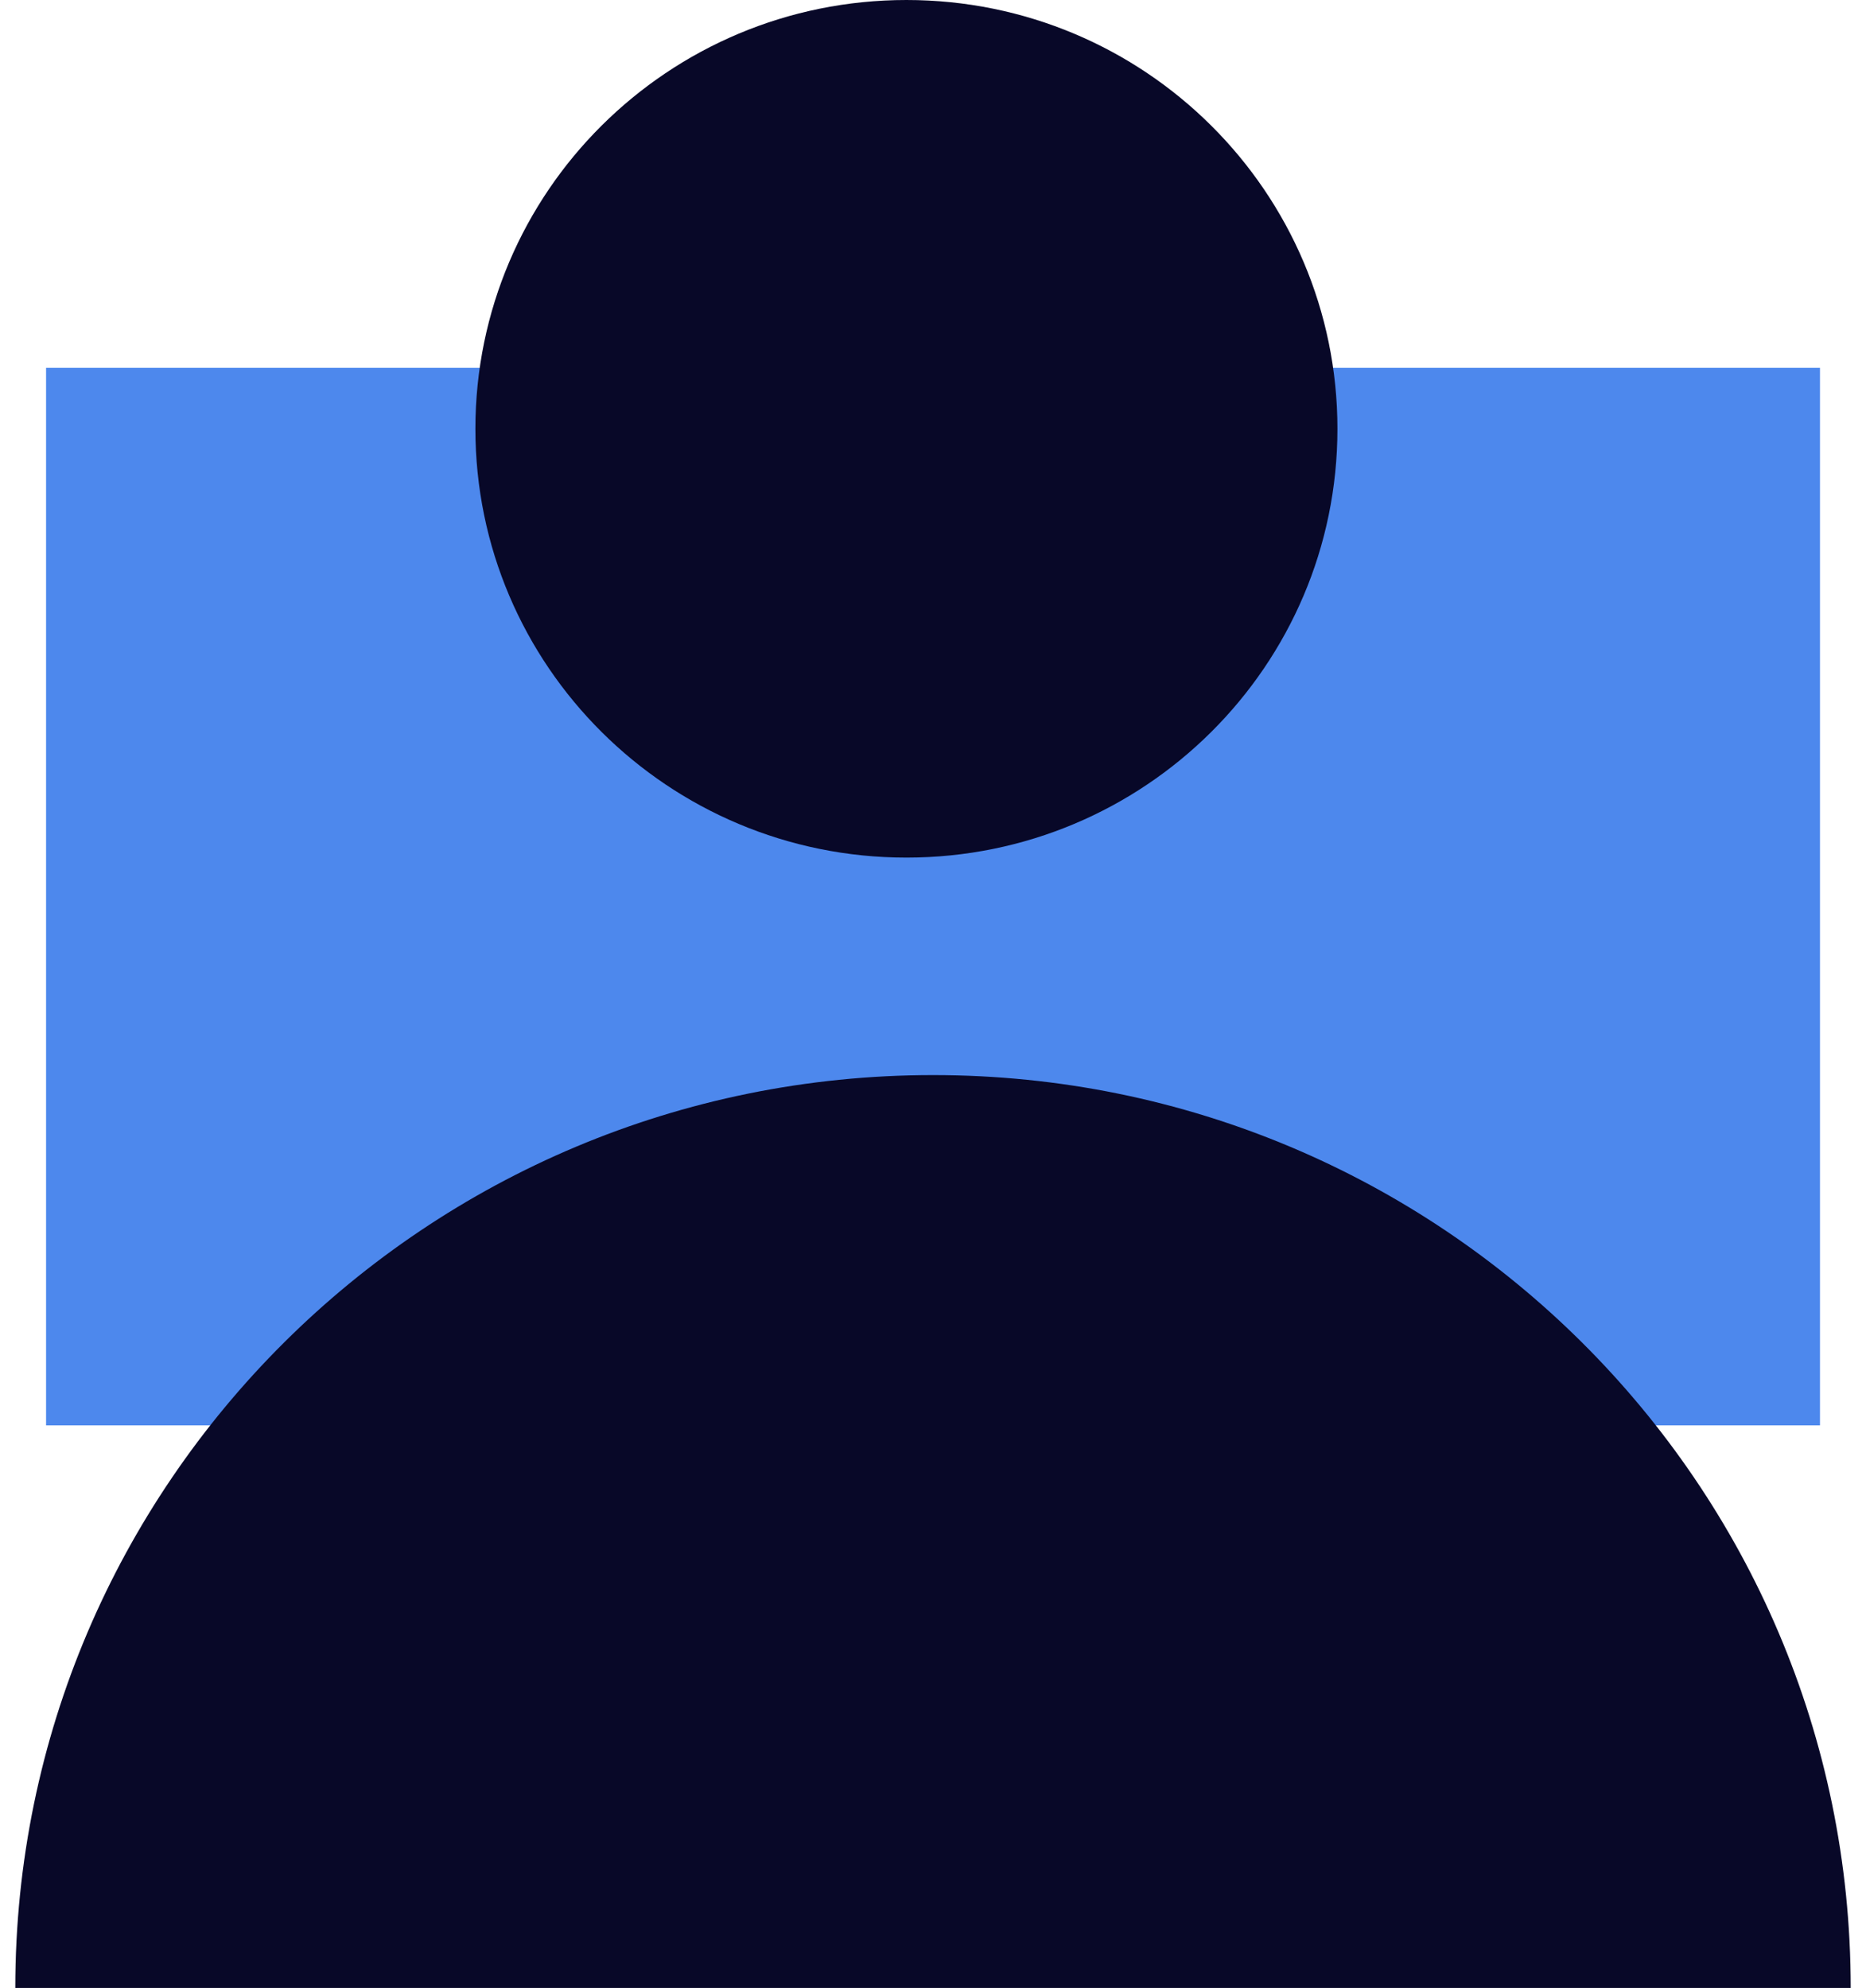
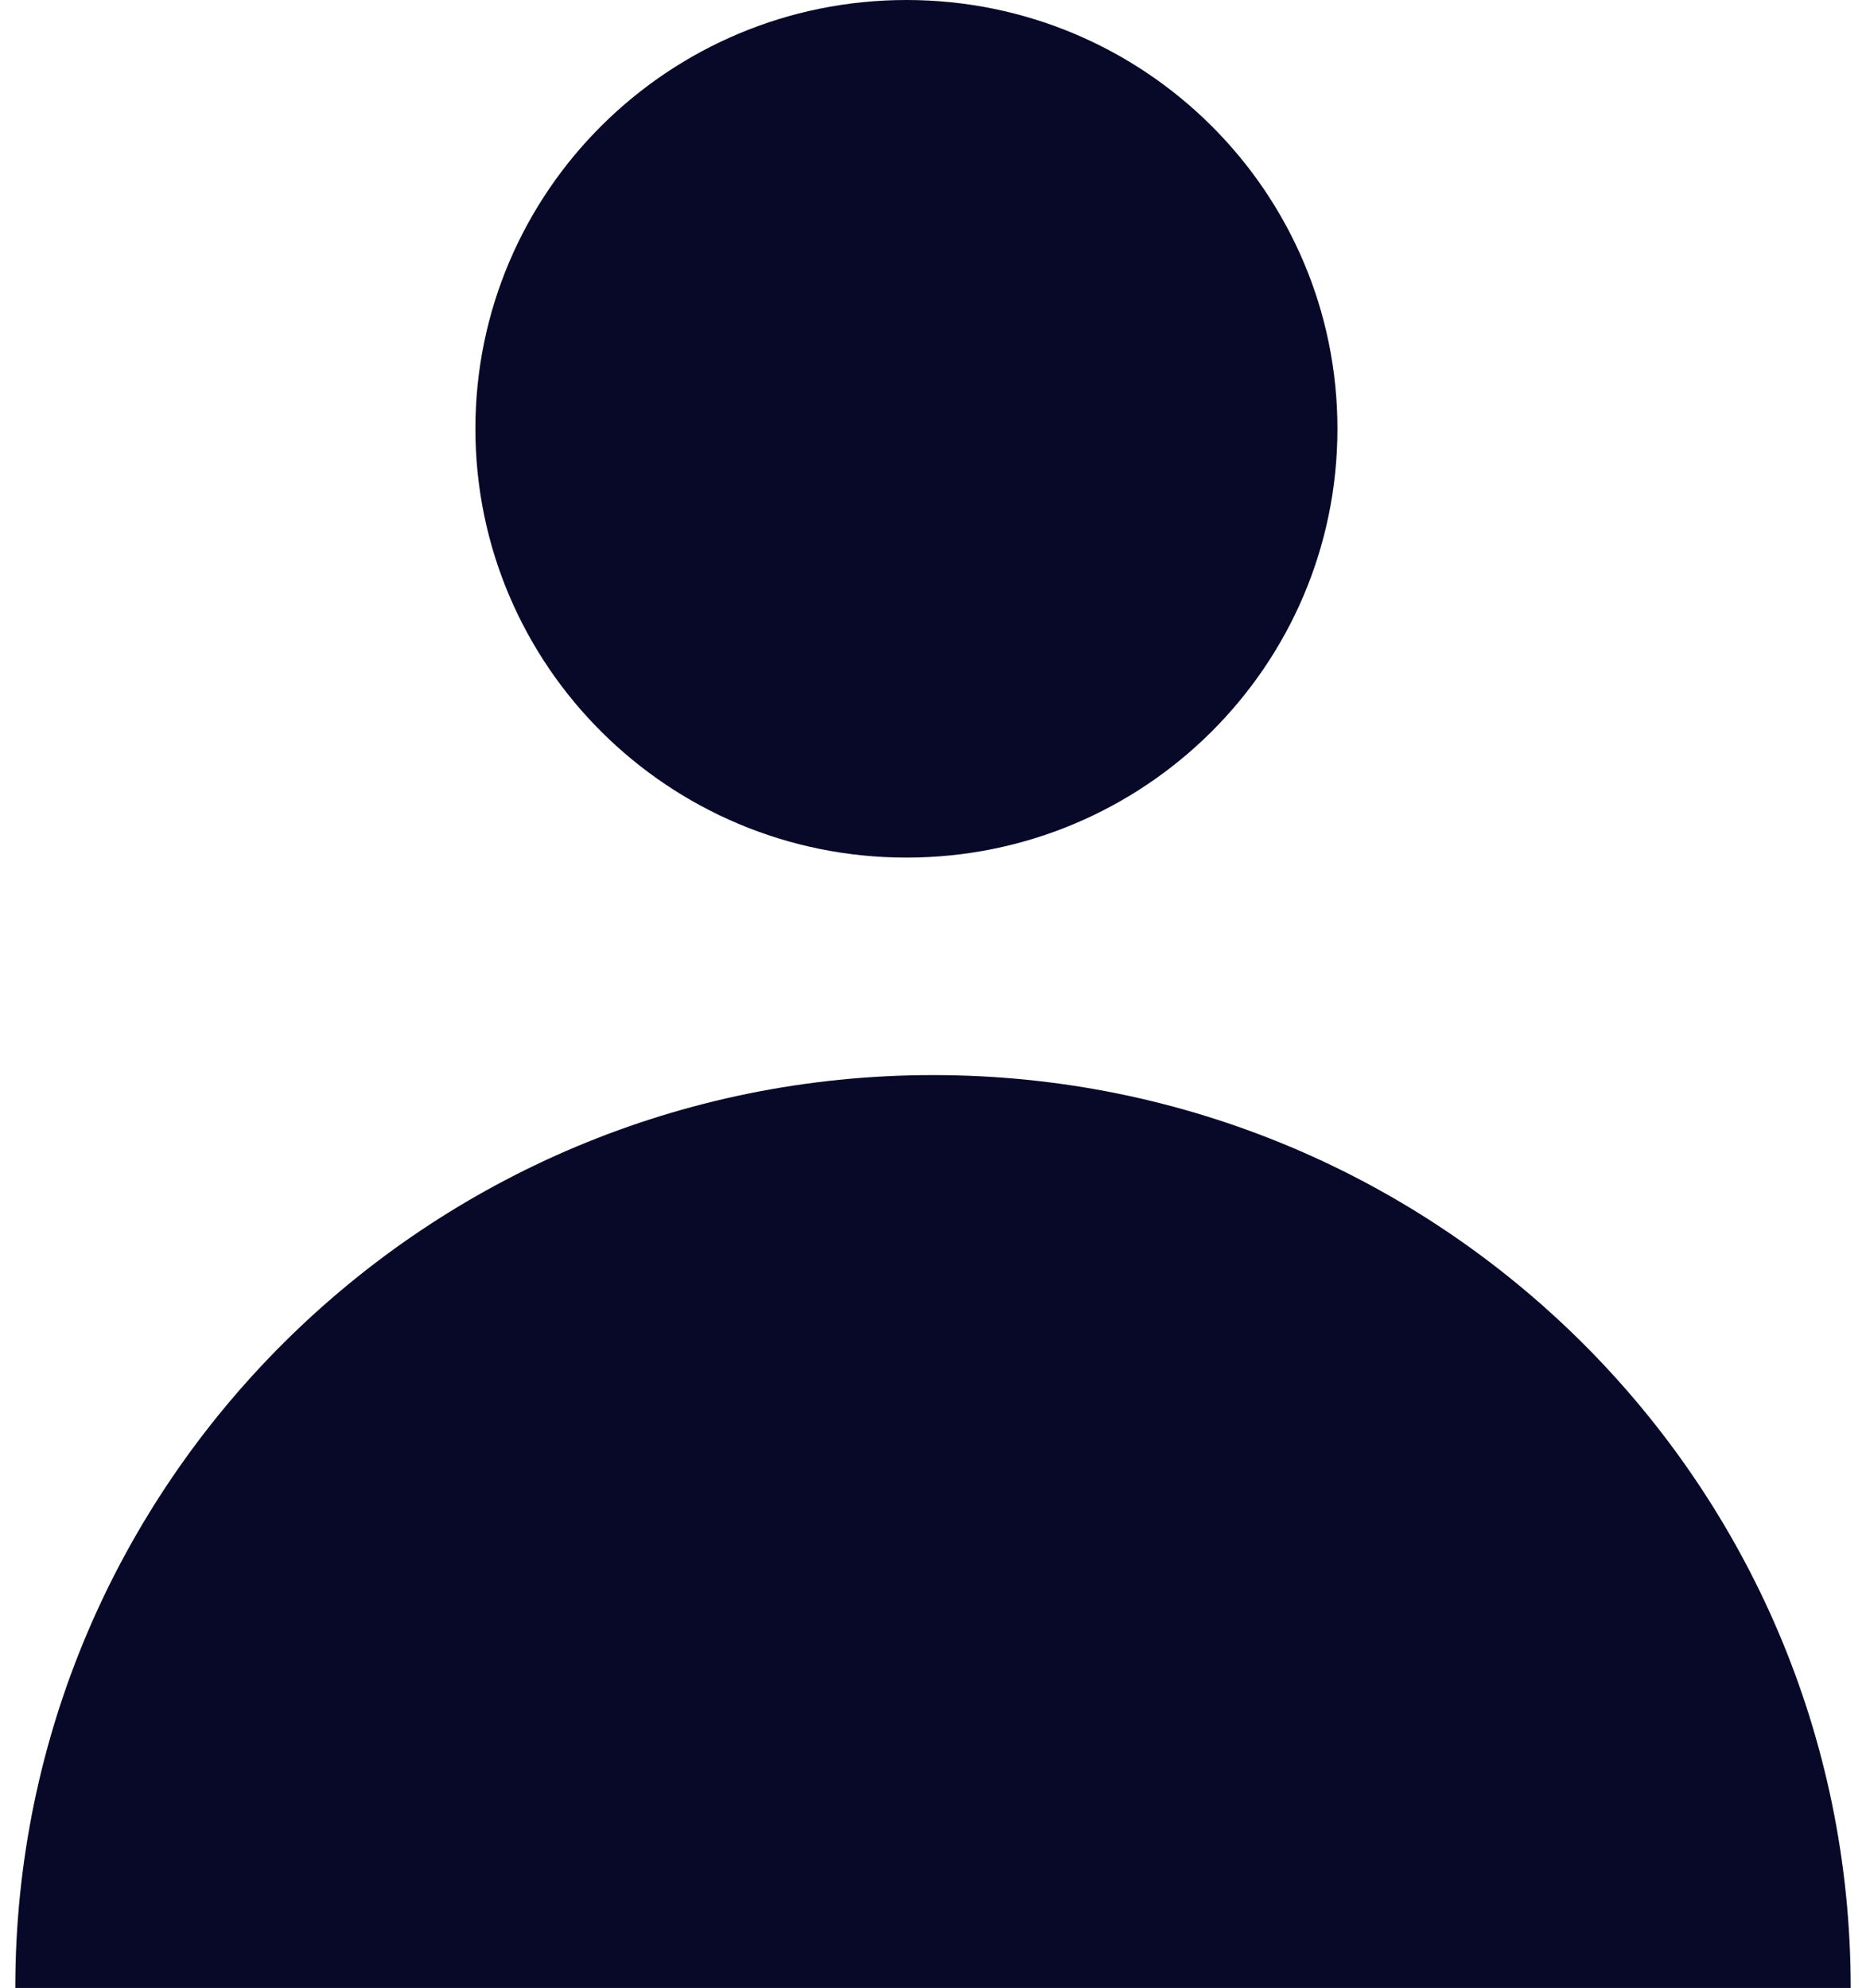
<svg xmlns="http://www.w3.org/2000/svg" width="61" height="65" viewBox="0 0 61 65" fill="none">
  <g clip-path="url(#clip0_802_9994)">
-     <path d="M59.496 12.027H1.506V46.604H59.496V12.027Z" fill="#4D88ED" />
    <path d="M30.504 35.152C47.072 35.152 60.5 48.514 60.5 65H0.5C0.5 48.514 13.935 35.152 30.504 35.152Z" fill="#080828" />
    <path d="M29.631 28.041C37.413 28.041 43.721 21.764 43.721 14.02C43.721 6.277 37.413 0 29.631 0C21.849 0 15.541 6.277 15.541 14.02C15.541 21.764 21.849 28.041 29.631 28.041Z" fill="#080828" />
  </g>
  <defs>
    <clipPath id="clip0_802_9994">
      <rect width="60" height="65" fill="white" transform="translate(0.5)" />
    </clipPath>
  </defs>
</svg>